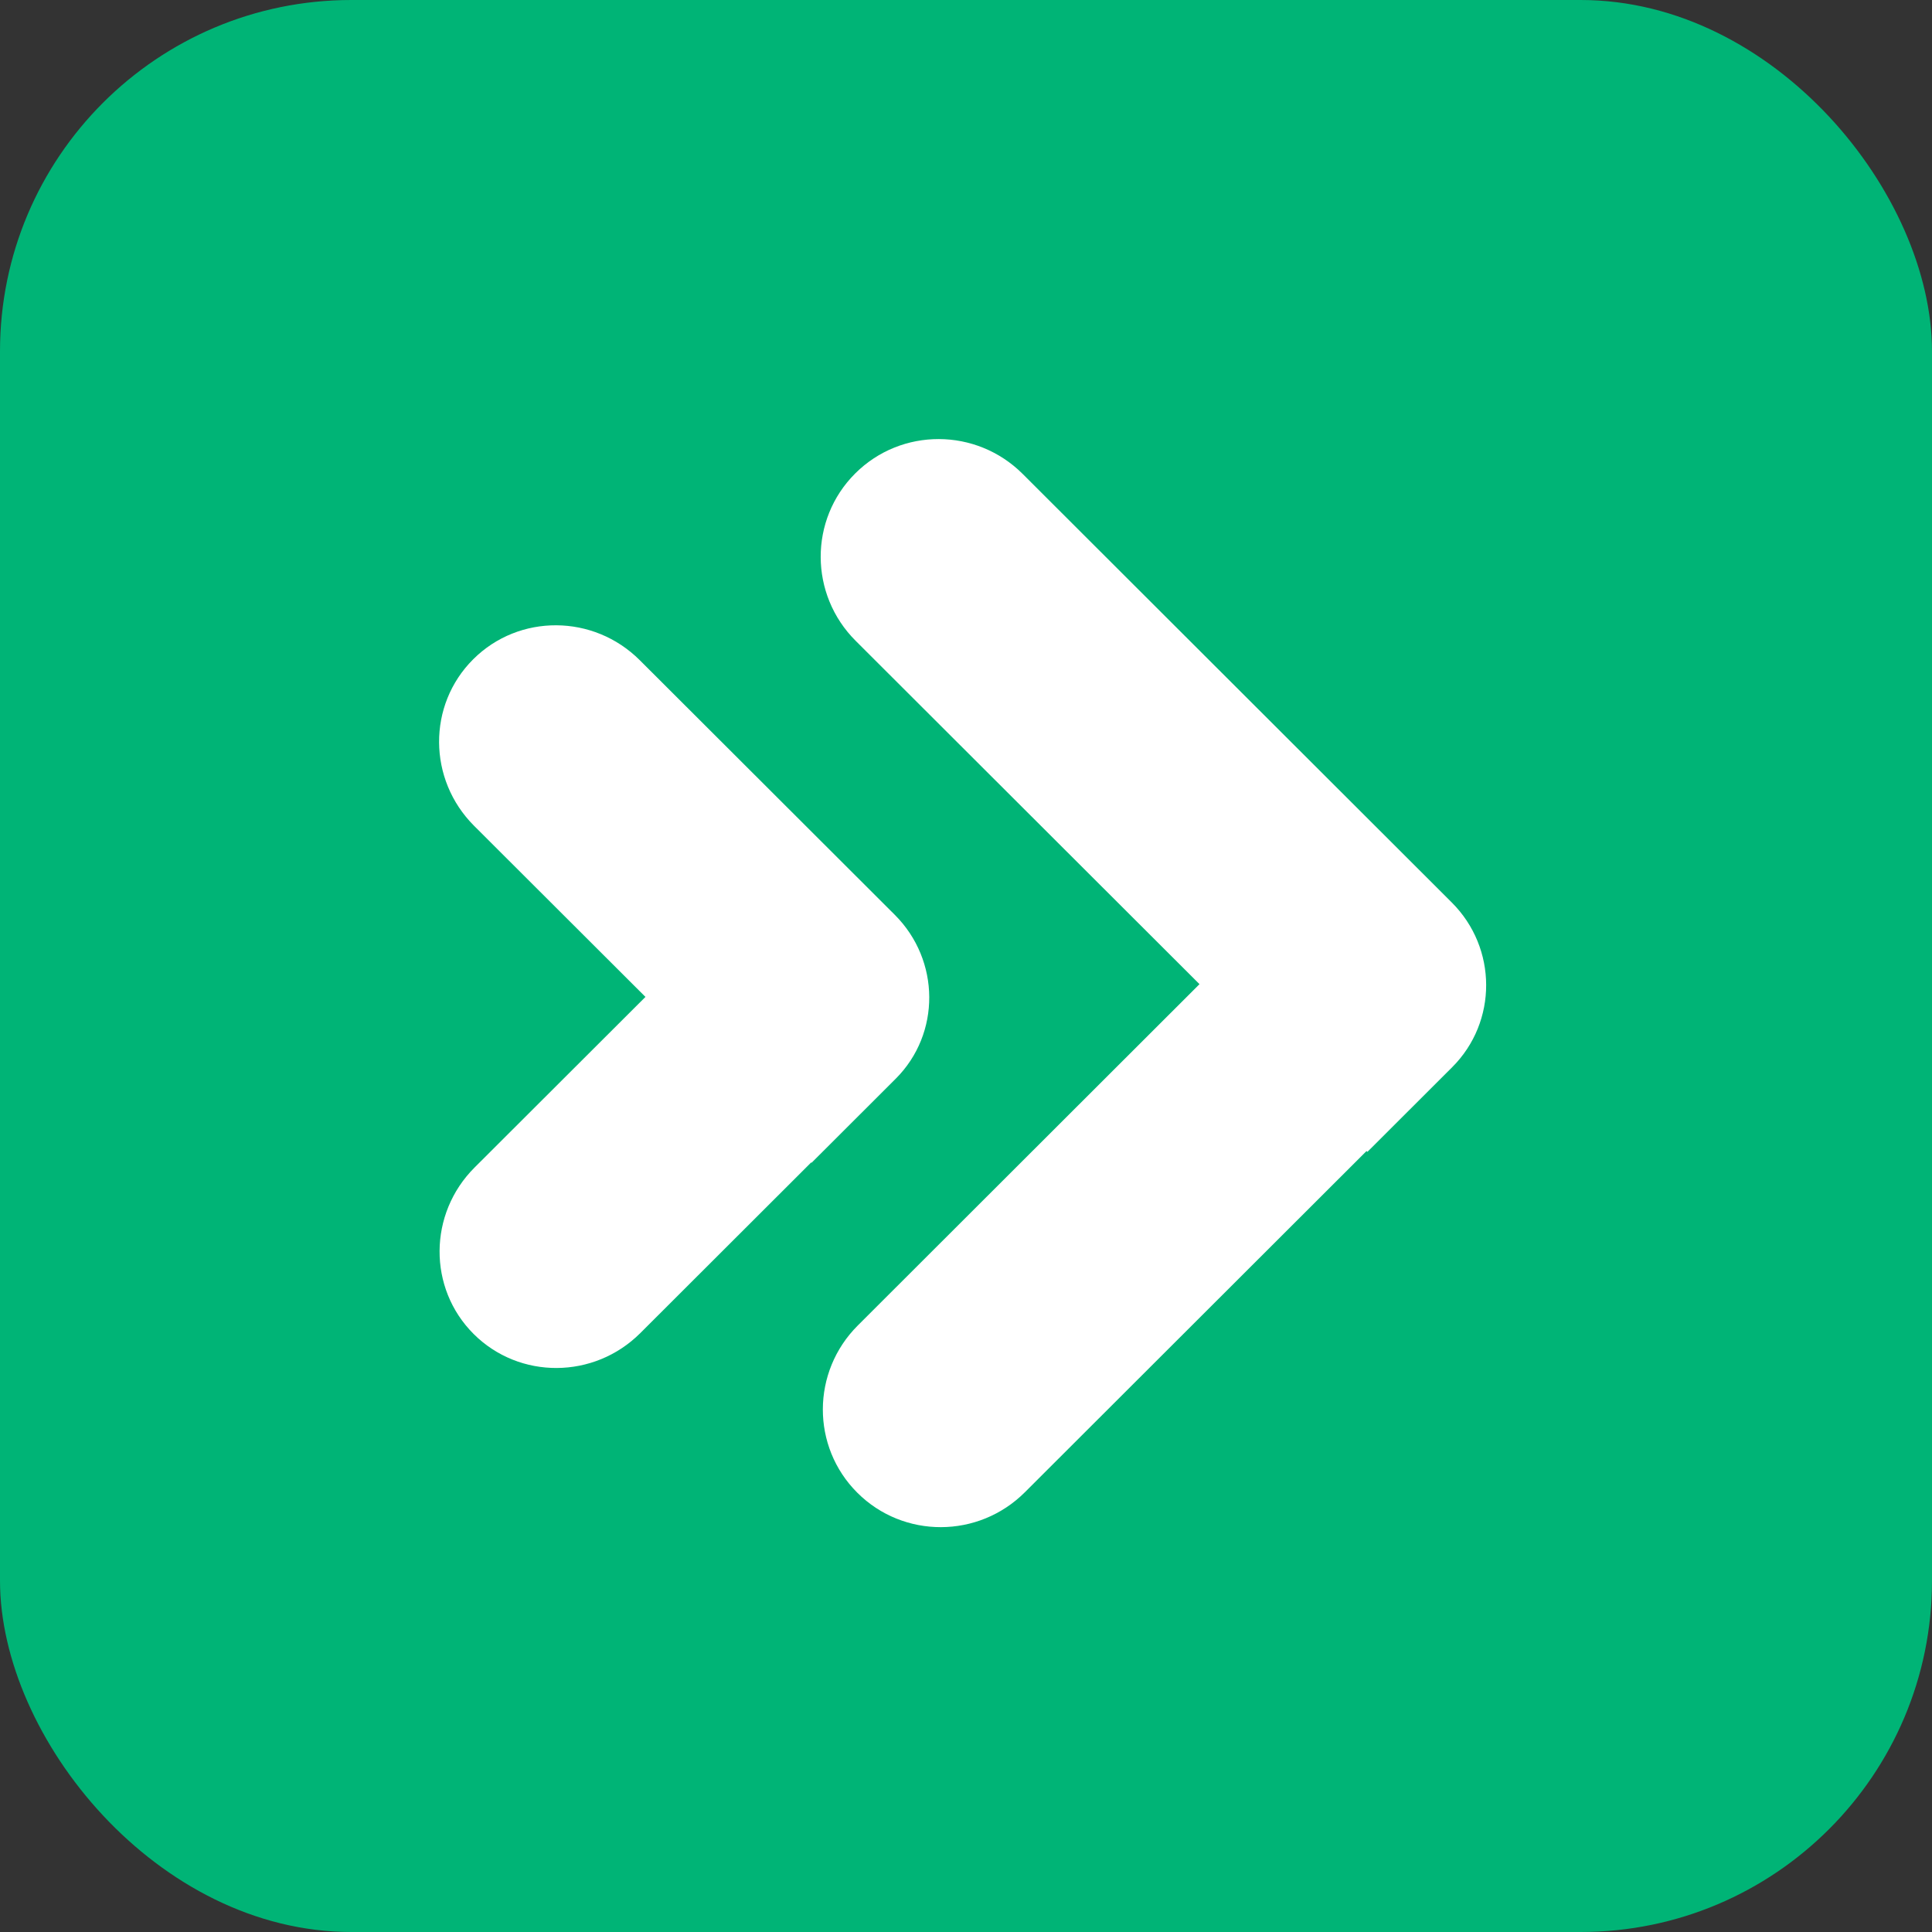
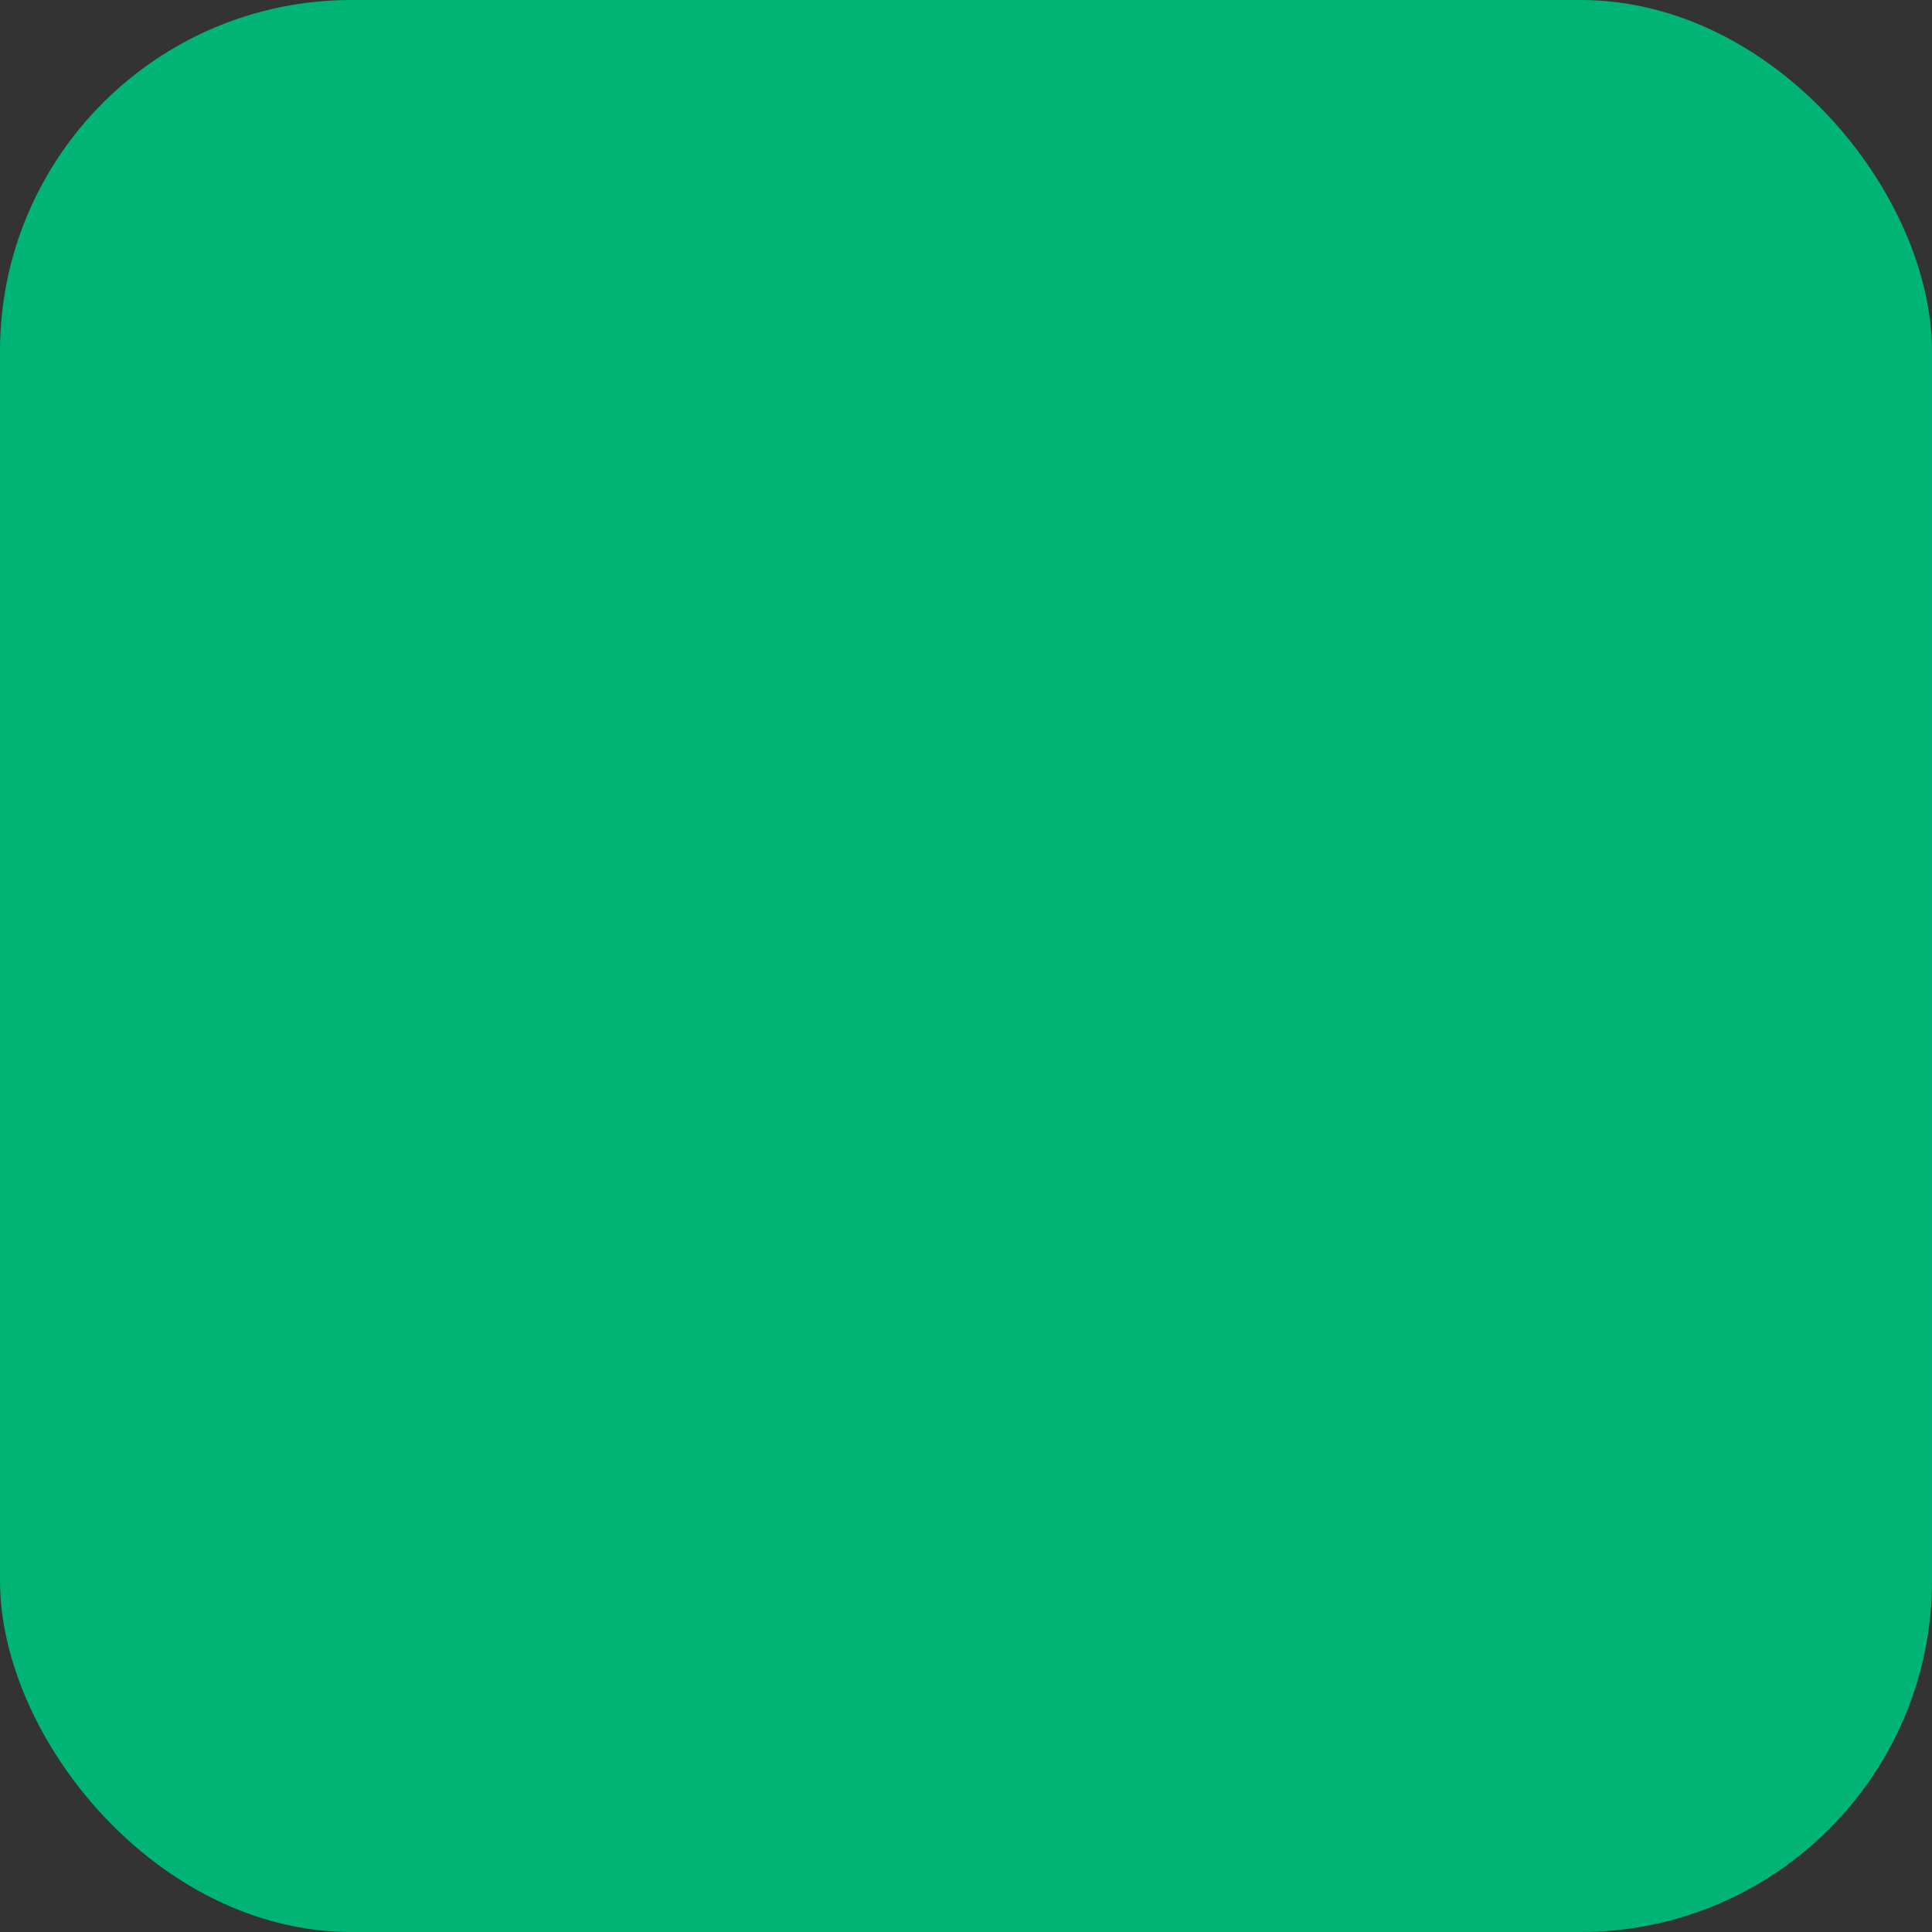
<svg xmlns="http://www.w3.org/2000/svg" fill="none" height="35" viewBox="0 0 35 35" width="35">
  <rect x="0" y="0" width="35" height="35" fill="#333333" stroke="none" />
  <rect fill="#00B476" height="35" rx="6.364" width="35" />
-   <path clip-rule="evenodd" d="M18.566 27.034L24.756 20.852L24.772 20.867L26.308 19.333C27.131 18.511 27.128 17.175 26.3 16.349L18.527 8.586C17.687 7.747 16.328 7.743 15.492 8.578C14.656 9.413 14.66 10.77 15.501 11.609L21.73 17.829L15.54 24.012C14.699 24.851 14.695 26.208 15.531 27.042C16.367 27.877 17.726 27.873 18.566 27.034ZM11.6 24.15L14.696 21.058L14.702 21.065L16.227 19.542C17.043 18.727 17.036 17.398 16.21 16.573L11.591 11.961C10.753 11.123 9.401 11.116 8.572 11.944C7.742 12.772 7.75 14.122 8.588 14.96L11.693 18.06L8.597 21.151C7.759 21.988 7.751 23.338 8.58 24.166C9.41 24.994 10.762 24.987 11.6 24.15Z" fill="white" fill-rule="evenodd" />
</svg>